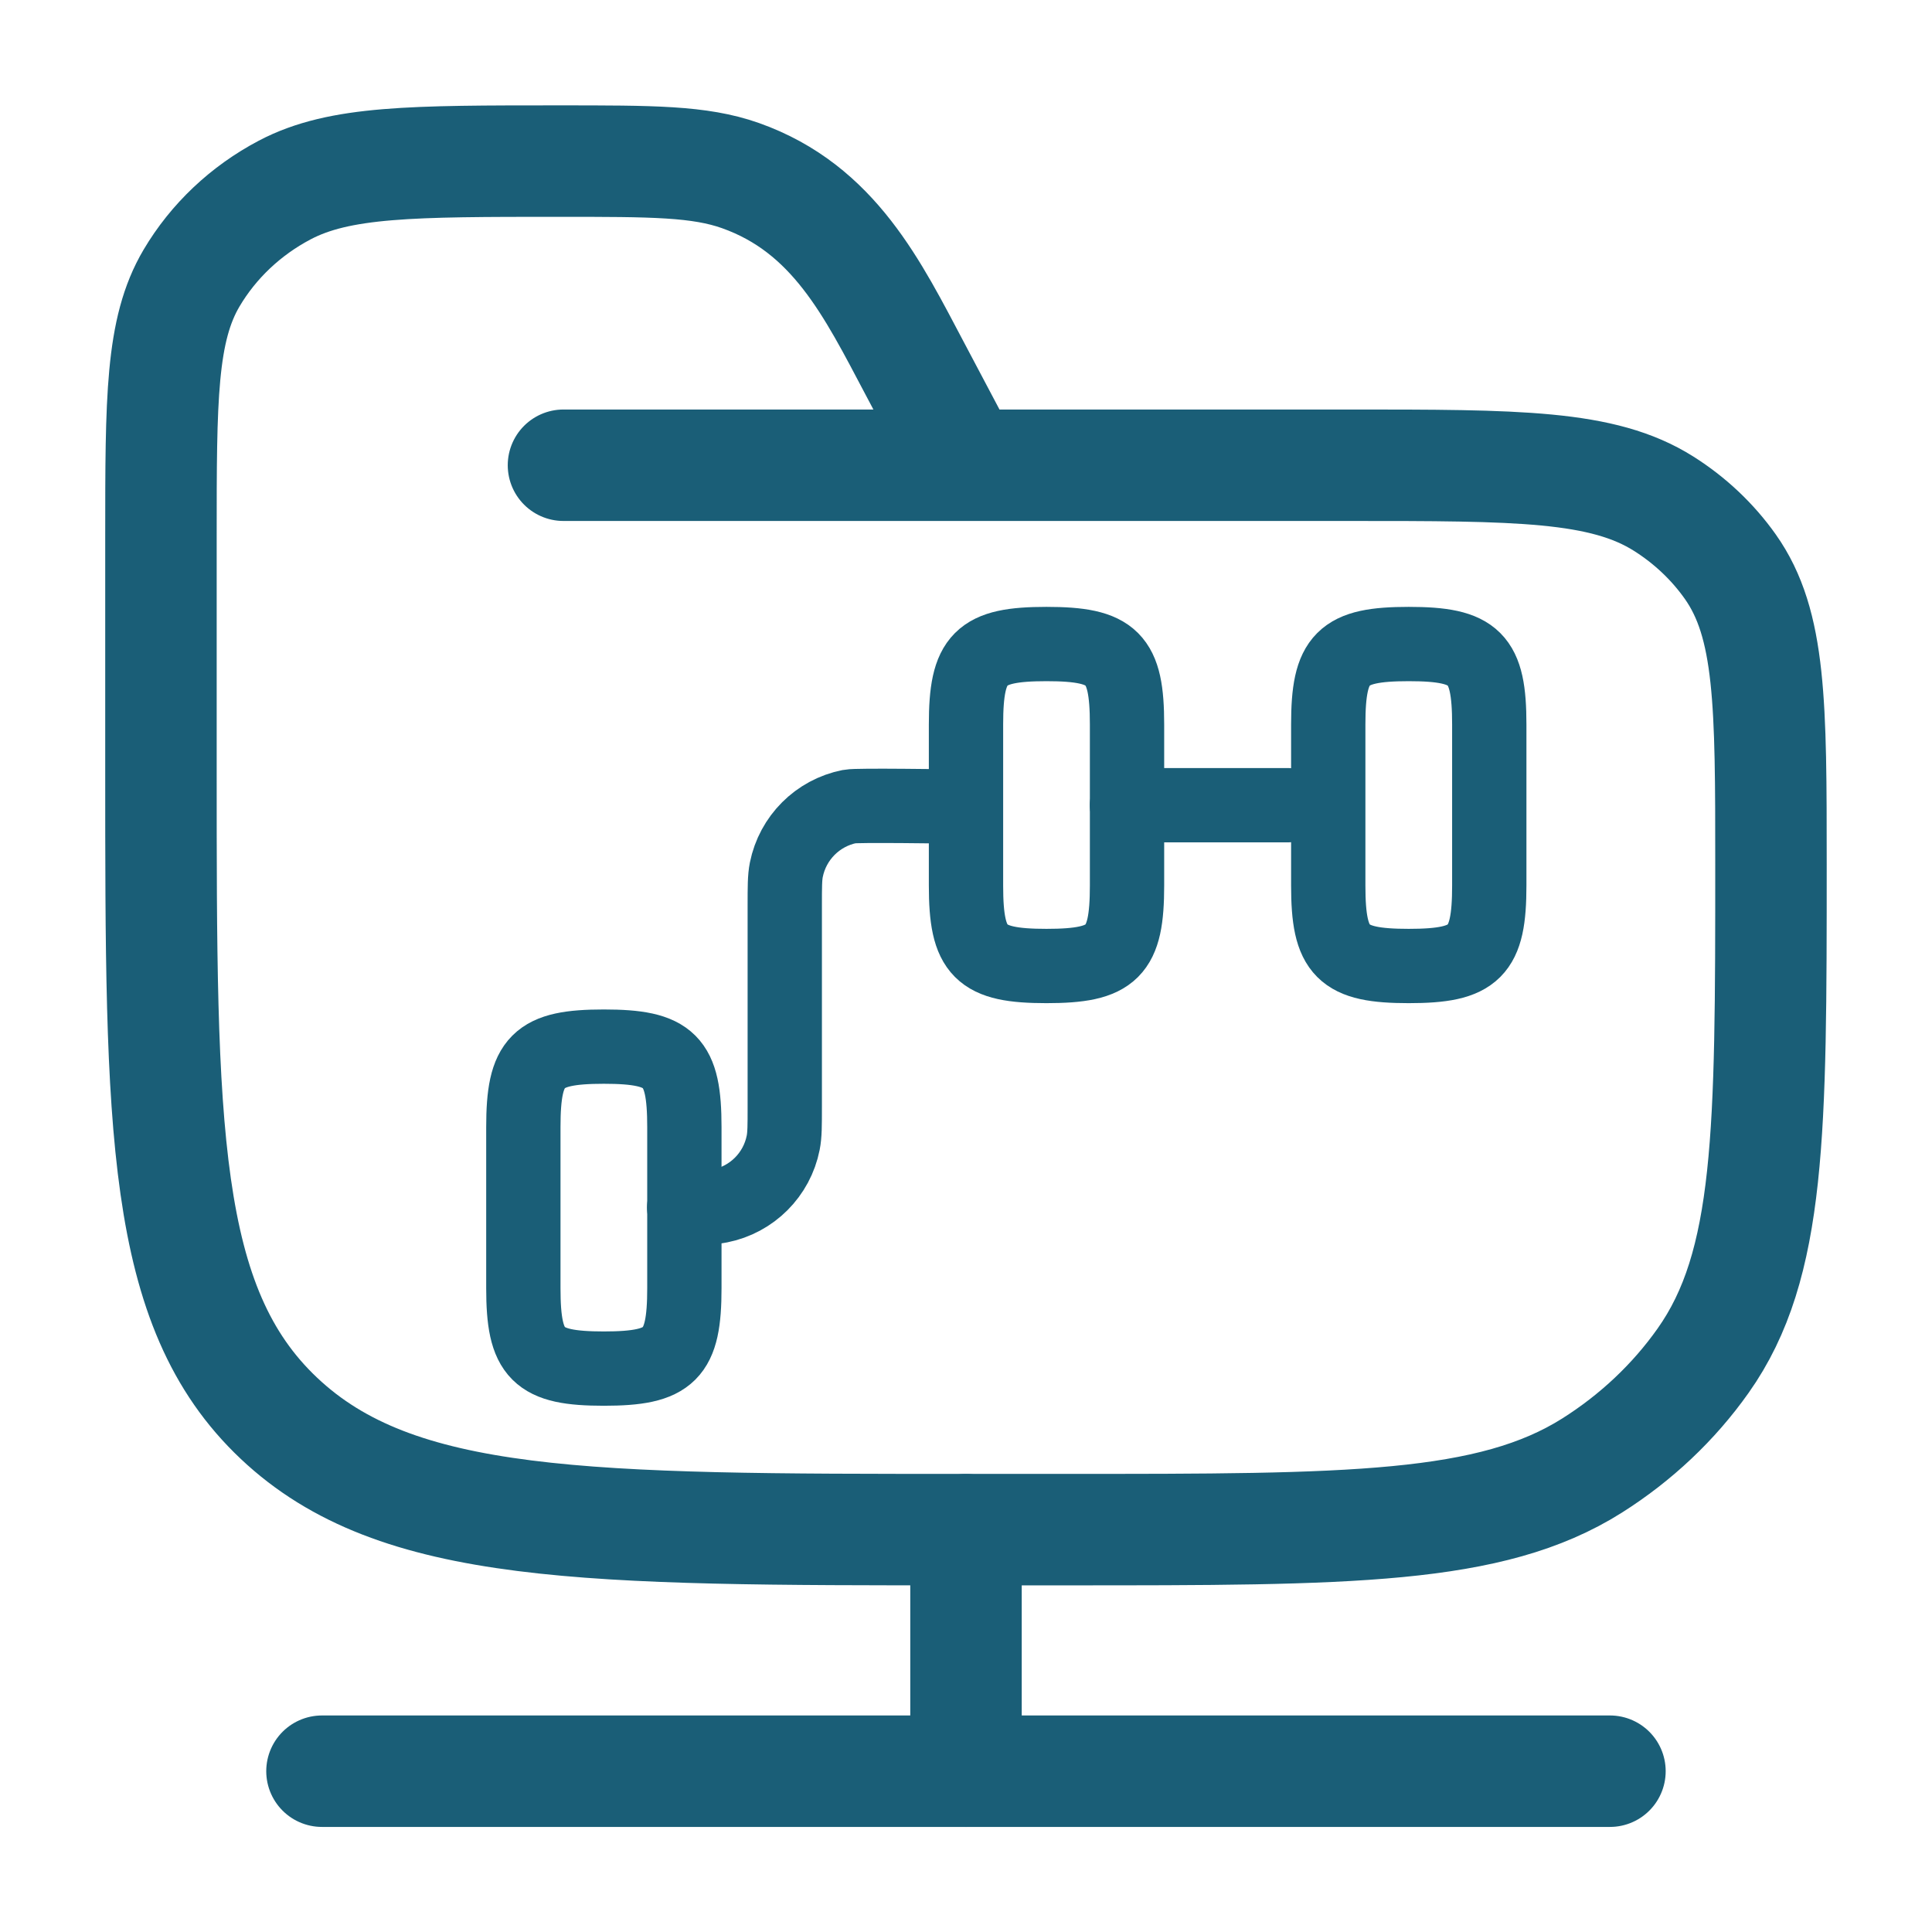
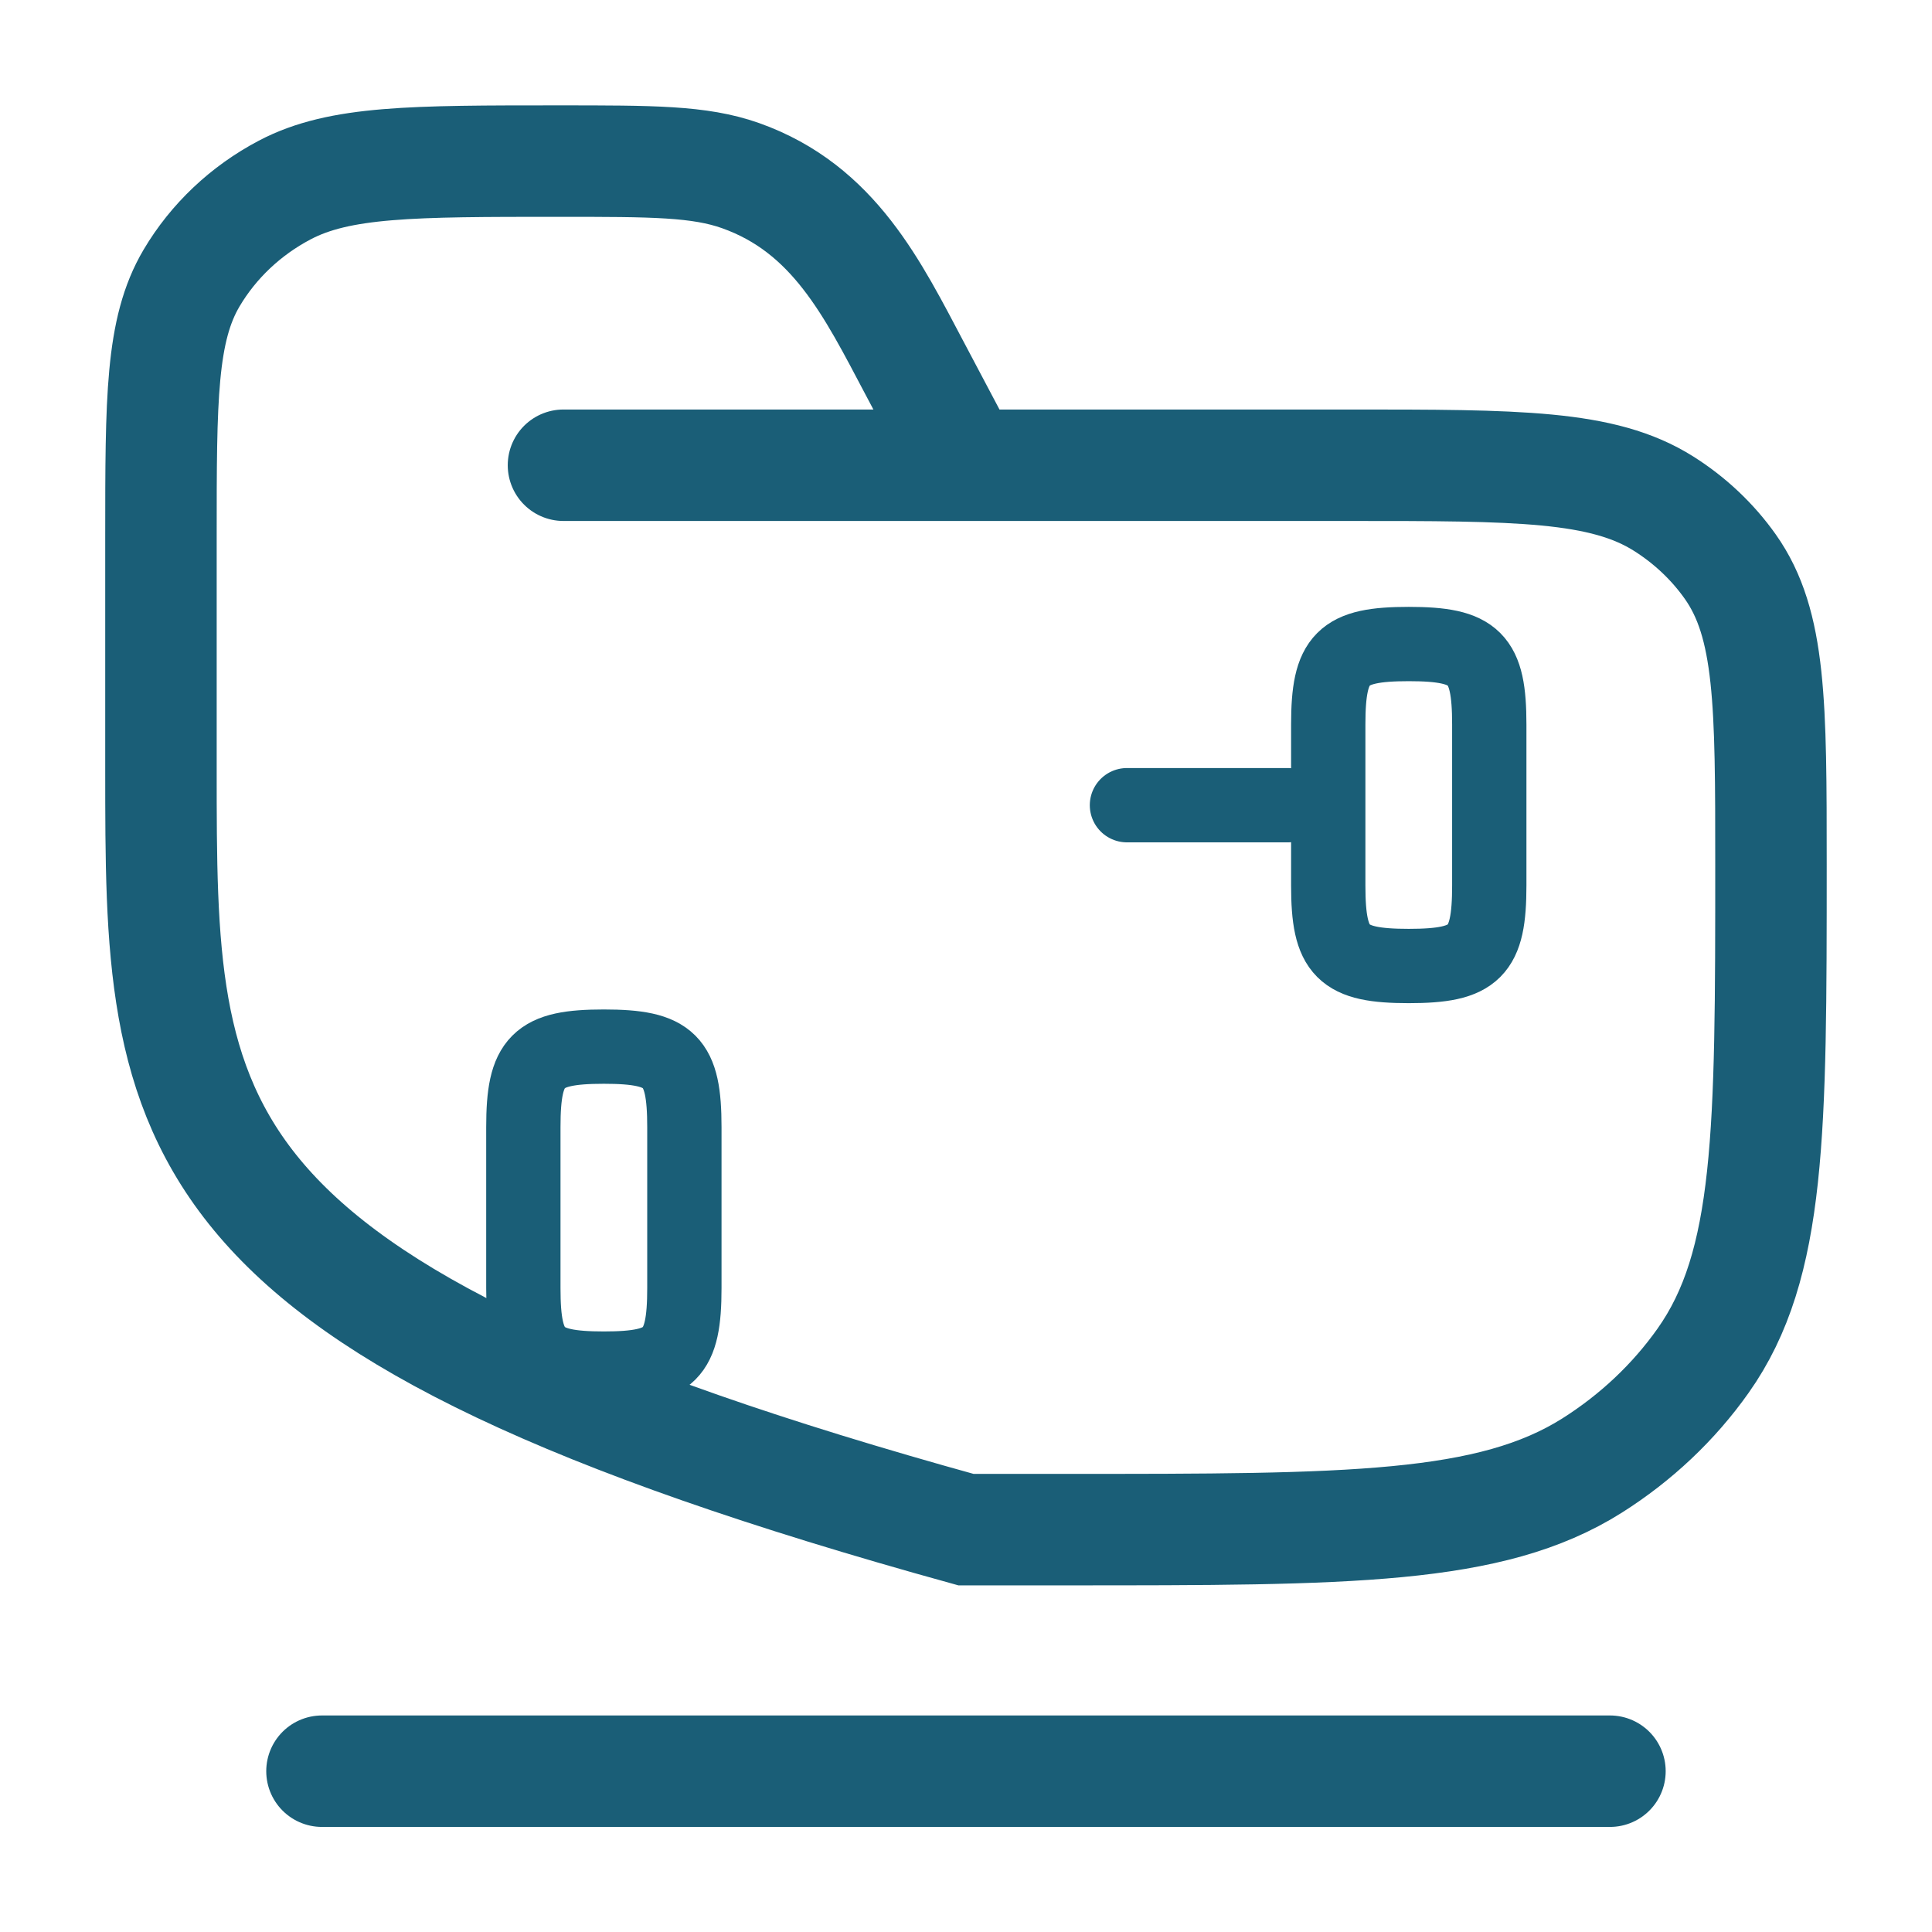
<svg xmlns="http://www.w3.org/2000/svg" width="26" height="26" viewBox="0 0 26 26" fill="none">
-   <path d="M7.583 6.261H18.145C20.427 6.261 21.569 6.261 22.388 6.778C22.743 7.002 23.048 7.29 23.285 7.625C23.833 8.399 23.833 9.477 23.833 11.632C23.833 15.225 23.833 17.021 22.92 18.311C22.525 18.87 22.017 19.349 21.425 19.723C20.059 20.585 18.157 20.585 14.354 20.585H12.999C7.892 20.585 5.339 20.585 3.753 19.086C2.166 17.588 2.166 15.176 2.166 10.353V7.227C2.166 5.368 2.166 4.439 2.578 3.742C2.872 3.245 3.306 2.834 3.832 2.557C4.571 2.168 5.554 2.168 7.522 2.168C8.783 2.168 9.413 2.168 9.965 2.363C11.225 2.81 11.745 3.891 12.313 4.964L12.999 6.261" stroke="#1A5E77" stroke-width="1.5" stroke-linecap="round" />
-   <path d="M13 20.586V23.836" stroke="#1A5E77" stroke-width="1.5" stroke-linecap="round" stroke-linejoin="round" />
+   <path d="M7.583 6.261H18.145C20.427 6.261 21.569 6.261 22.388 6.778C22.743 7.002 23.048 7.29 23.285 7.625C23.833 8.399 23.833 9.477 23.833 11.632C23.833 15.225 23.833 17.021 22.92 18.311C22.525 18.87 22.017 19.349 21.425 19.723C20.059 20.585 18.157 20.585 14.354 20.585H12.999C2.166 17.588 2.166 15.176 2.166 10.353V7.227C2.166 5.368 2.166 4.439 2.578 3.742C2.872 3.245 3.306 2.834 3.832 2.557C4.571 2.168 5.554 2.168 7.522 2.168C8.783 2.168 9.413 2.168 9.965 2.363C11.225 2.81 11.745 3.891 12.313 4.964L12.999 6.261" stroke="#1A5E77" stroke-width="1.5" stroke-linecap="round" />
  <path d="M21.666 23.836H4.333" stroke="#1A5E77" stroke-width="1.5" stroke-linecap="round" stroke-linejoin="round" />
  <path d="M8.126 18.418C7.23 18.418 7.043 18.231 7.043 17.335L7.043 15.168C7.043 14.272 7.23 14.085 8.126 14.085C9.023 14.085 9.21 14.272 9.21 15.168V17.335C9.21 18.231 9.023 18.418 8.126 18.418Z" stroke="#1A5E77" />
-   <path d="M14.083 13C13.187 13 13 12.813 13 11.917V9.75C13 8.854 13.187 8.667 14.083 8.667C14.98 8.667 15.167 8.854 15.167 9.75V11.917C15.167 12.813 14.98 13 14.083 13Z" stroke="#1A5E77" />
  <path d="M18.958 13C18.062 13 17.875 12.813 17.875 11.917V9.75C17.875 8.854 18.062 8.667 18.958 8.667C19.855 8.667 20.042 8.854 20.042 9.75V11.917C20.042 12.813 19.855 13 18.958 13Z" stroke="#1A5E77" />
-   <path d="M12.999 10.854C12.747 10.854 11.538 10.833 11.433 10.854C11.003 10.94 10.668 11.276 10.582 11.705C10.561 11.81 10.561 11.936 10.561 12.188V14.896C10.561 15.148 10.561 15.273 10.54 15.378C10.455 15.808 10.119 16.144 9.689 16.229C9.585 16.25 9.459 16.25 9.207 16.25" stroke="#1A5E77" stroke-linecap="round" stroke-linejoin="round" />
  <path d="M15.166 10.836H17.333" stroke="#1A5E77" stroke-linecap="round" stroke-linejoin="round" />
</svg>